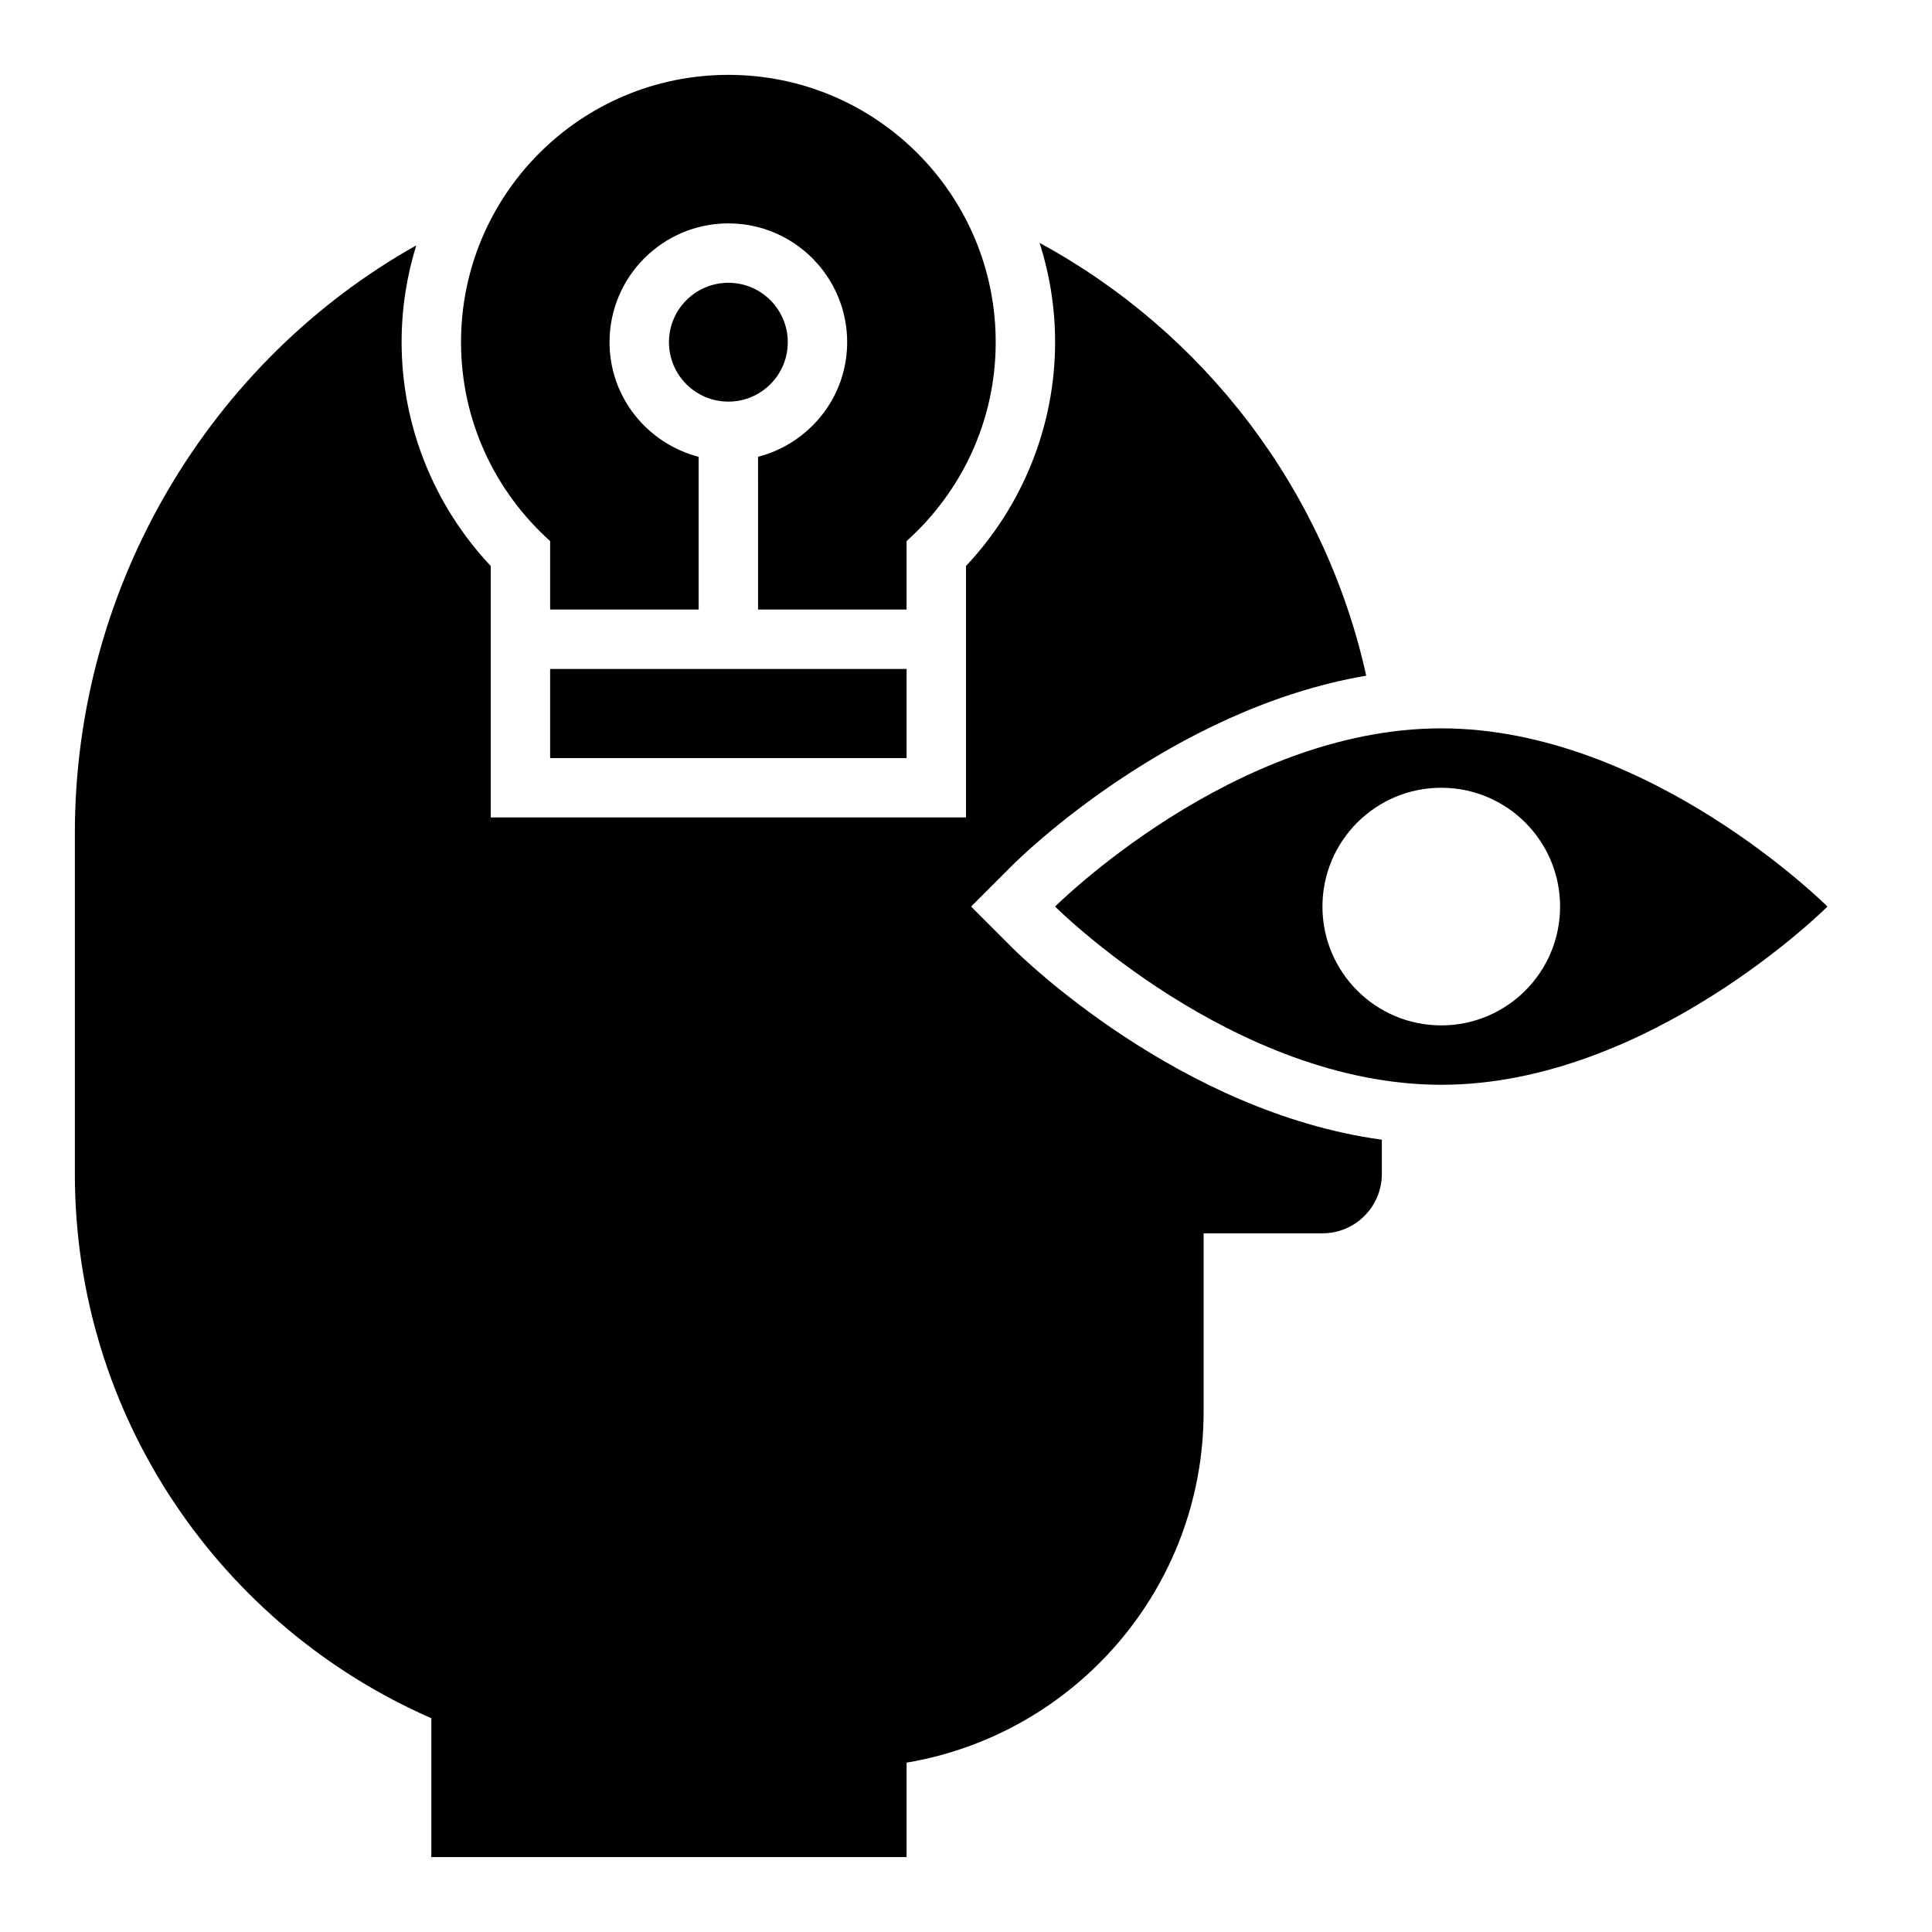
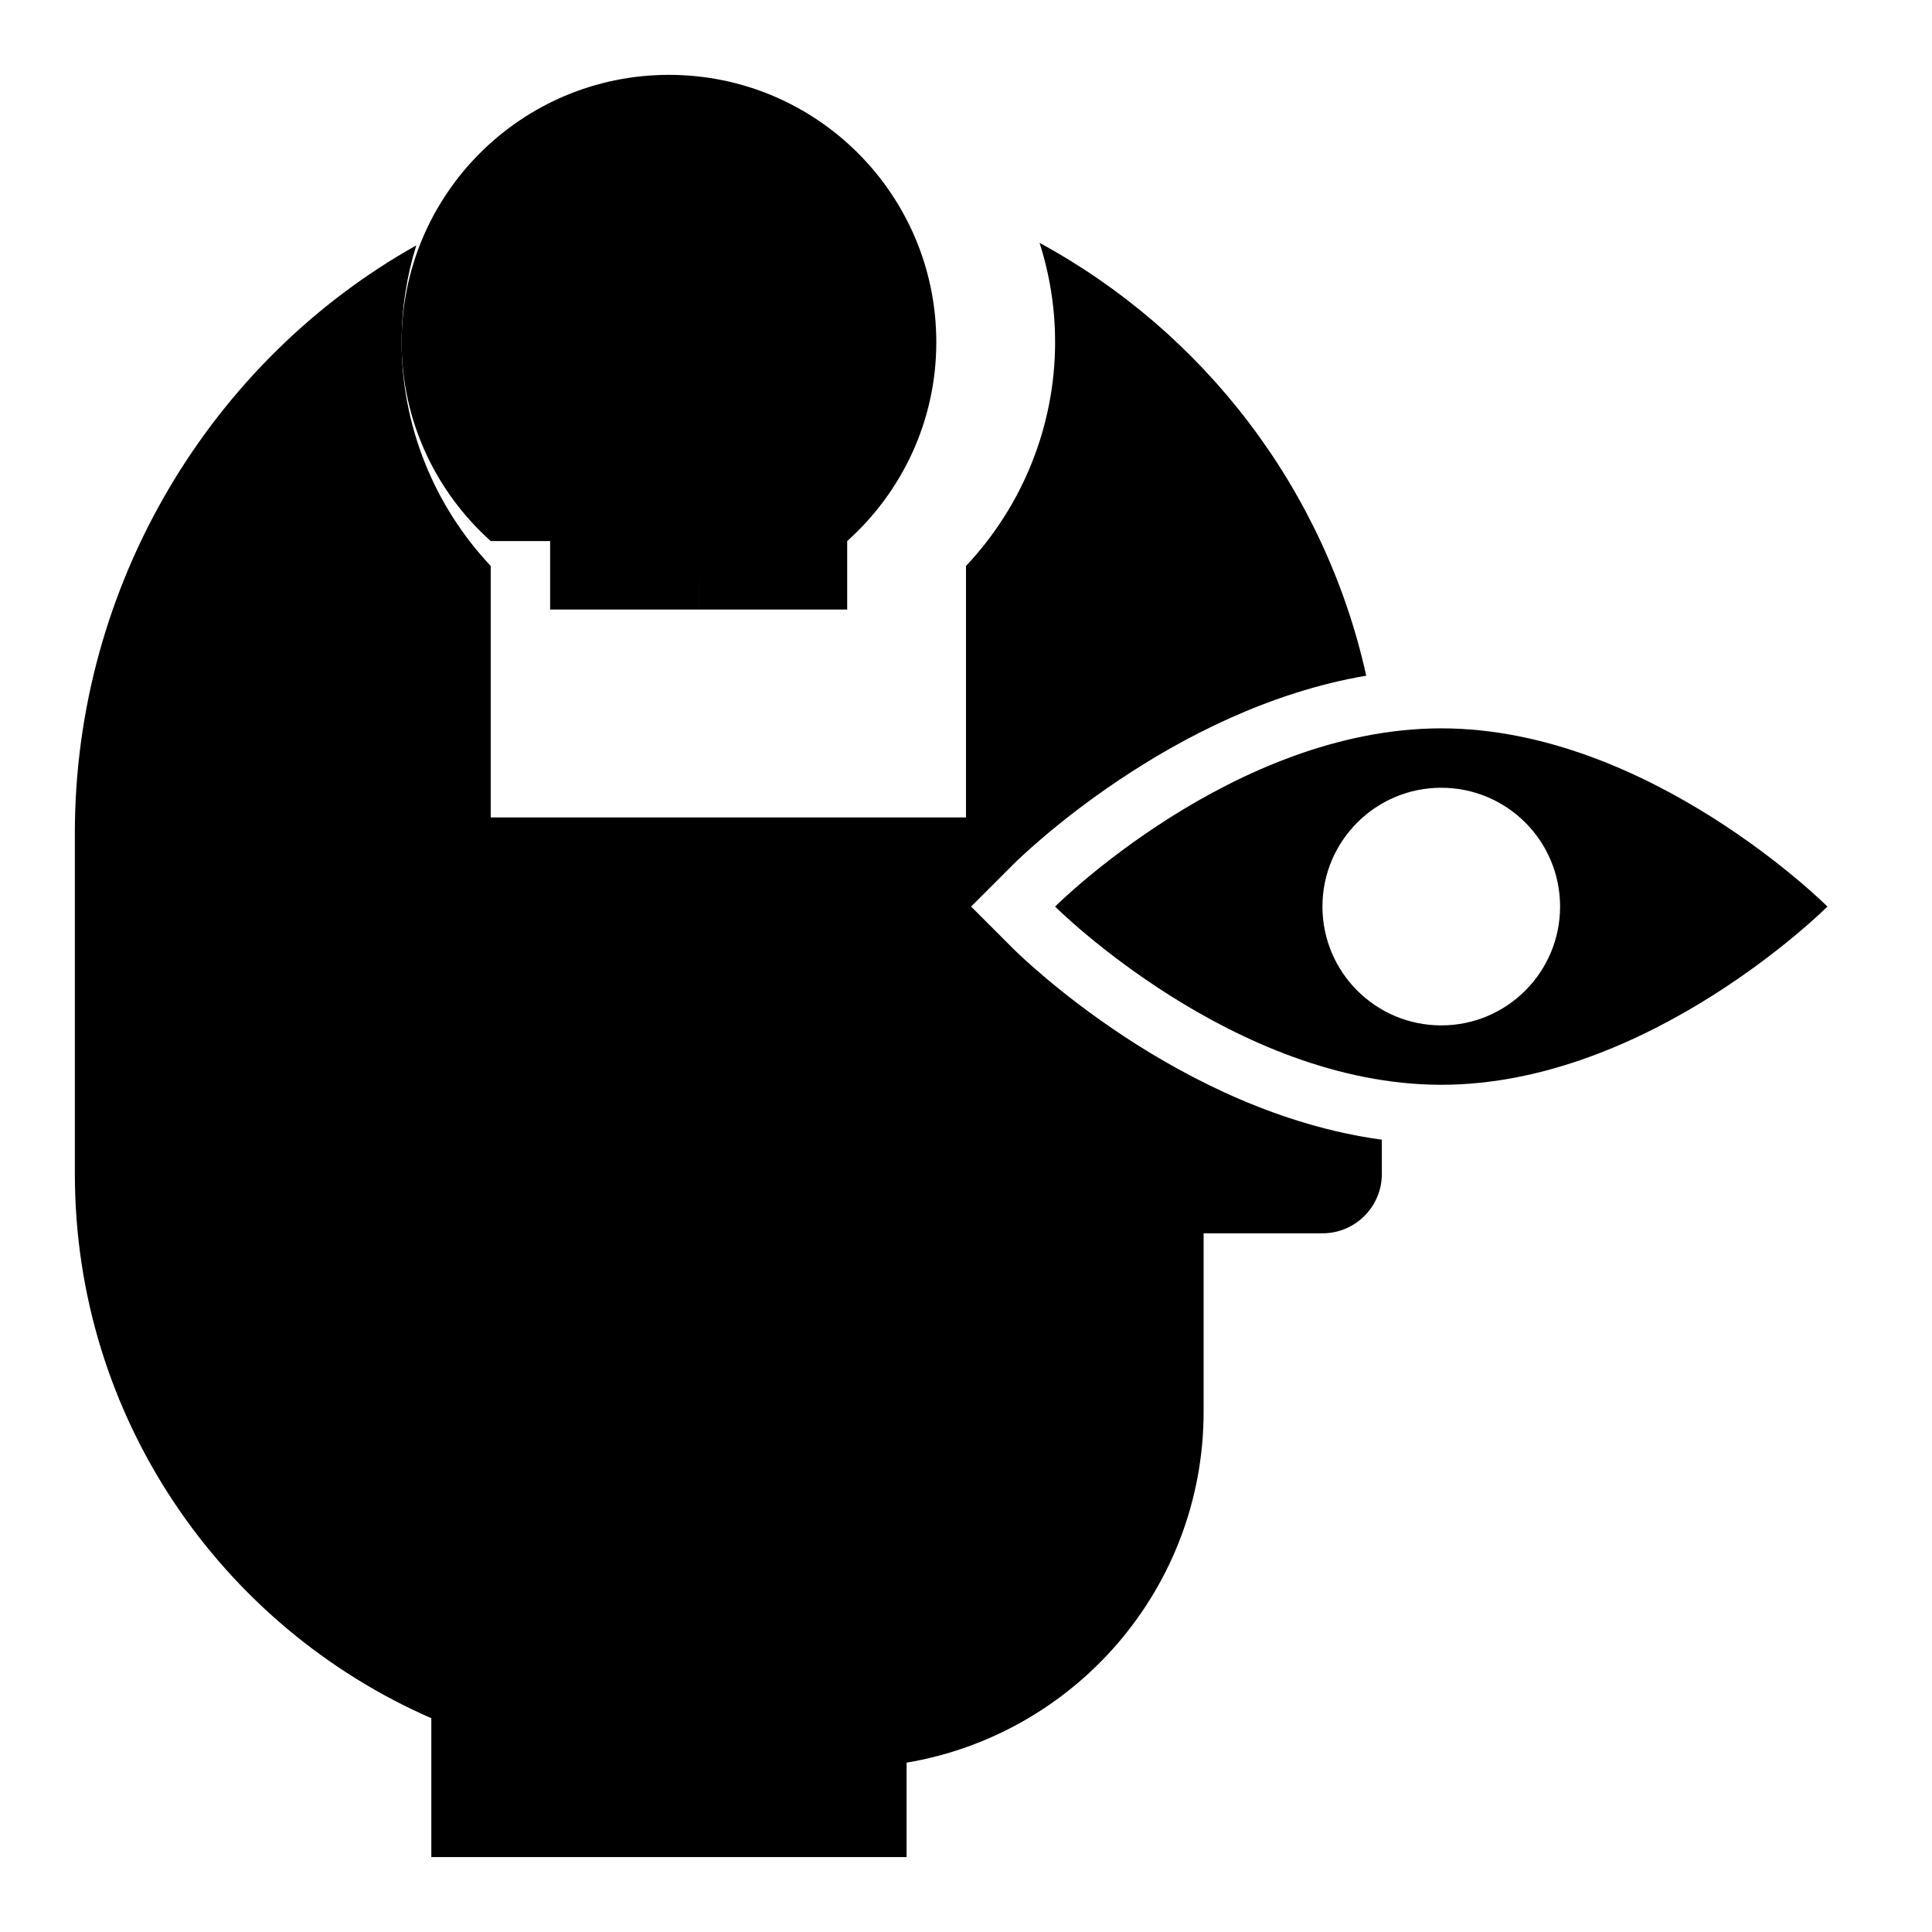
<svg xmlns="http://www.w3.org/2000/svg" fill="#000000" width="800px" height="800px" version="1.1" viewBox="144 144 512 512">
  <g>
    <path d="m401.35 384.25 11.133-11.133c1.883-1.891 41.941-41.281 93.582-50.051-10.973-49.555-43.156-91.133-86.57-114.7 2.664 8.309 4.117 17.141 4.117 26.312 0 22.066-8.527 43.297-23.617 59.316l0.004 66.633h-125.95v-66.637c-15.09-16.02-23.617-37.25-23.617-59.312 0-8.926 1.363-17.539 3.883-25.648-54.215 30.41-90.477 89.605-90.477 155.75v90.316c0 64.543 38.879 119.95 94.465 144.25v36.805h125.95v-25.031c44.656-7.512 78.719-46.258 78.719-93.047v-47.23h31.488c8.699 0 15.742-7.047 15.742-15.742v-9.07c-53.625-7.281-95.793-48.711-97.723-50.648z" />
-     <path d="m289.79 287.39v18.145h39.359v-40.477c-13.547-3.519-23.617-15.734-23.617-30.371 0-17.367 14.121-31.488 31.488-31.488 17.367 0 31.488 14.121 31.488 31.488 0 14.633-10.066 26.852-23.617 30.371l0.004 40.477h39.359v-18.145c14.461-12.973 23.617-31.746 23.617-52.703 0-39.133-31.715-70.848-70.848-70.848-39.133 0-70.848 31.715-70.848 70.848 0 20.953 9.152 39.73 23.613 52.703z" />
-     <path d="m352.77 234.69c0 8.695-7.047 15.742-15.742 15.742-8.695 0-15.746-7.047-15.746-15.742s7.051-15.746 15.746-15.746c8.695 0 15.742 7.051 15.742 15.746" />
-     <path d="m289.79 321.28h94.465v23.617h-94.465z" />
+     <path d="m289.79 287.39v18.145h39.359v-40.477l0.004 40.477h39.359v-18.145c14.461-12.973 23.617-31.746 23.617-52.703 0-39.133-31.715-70.848-70.848-70.848-39.133 0-70.848 31.715-70.848 70.848 0 20.953 9.152 39.73 23.613 52.703z" />
    <path d="m525.95 337.02c-55.105 0-102.34 47.23-102.34 47.23s47.23 47.23 102.34 47.23 102.34-47.23 102.34-47.23c0.004 0-47.23-47.23-102.34-47.23zm0 78.719c-17.391 0-31.488-14.098-31.488-31.488s14.098-31.488 31.488-31.488 31.488 14.098 31.488 31.488-14.098 31.488-31.488 31.488z" />
  </g>
</svg>